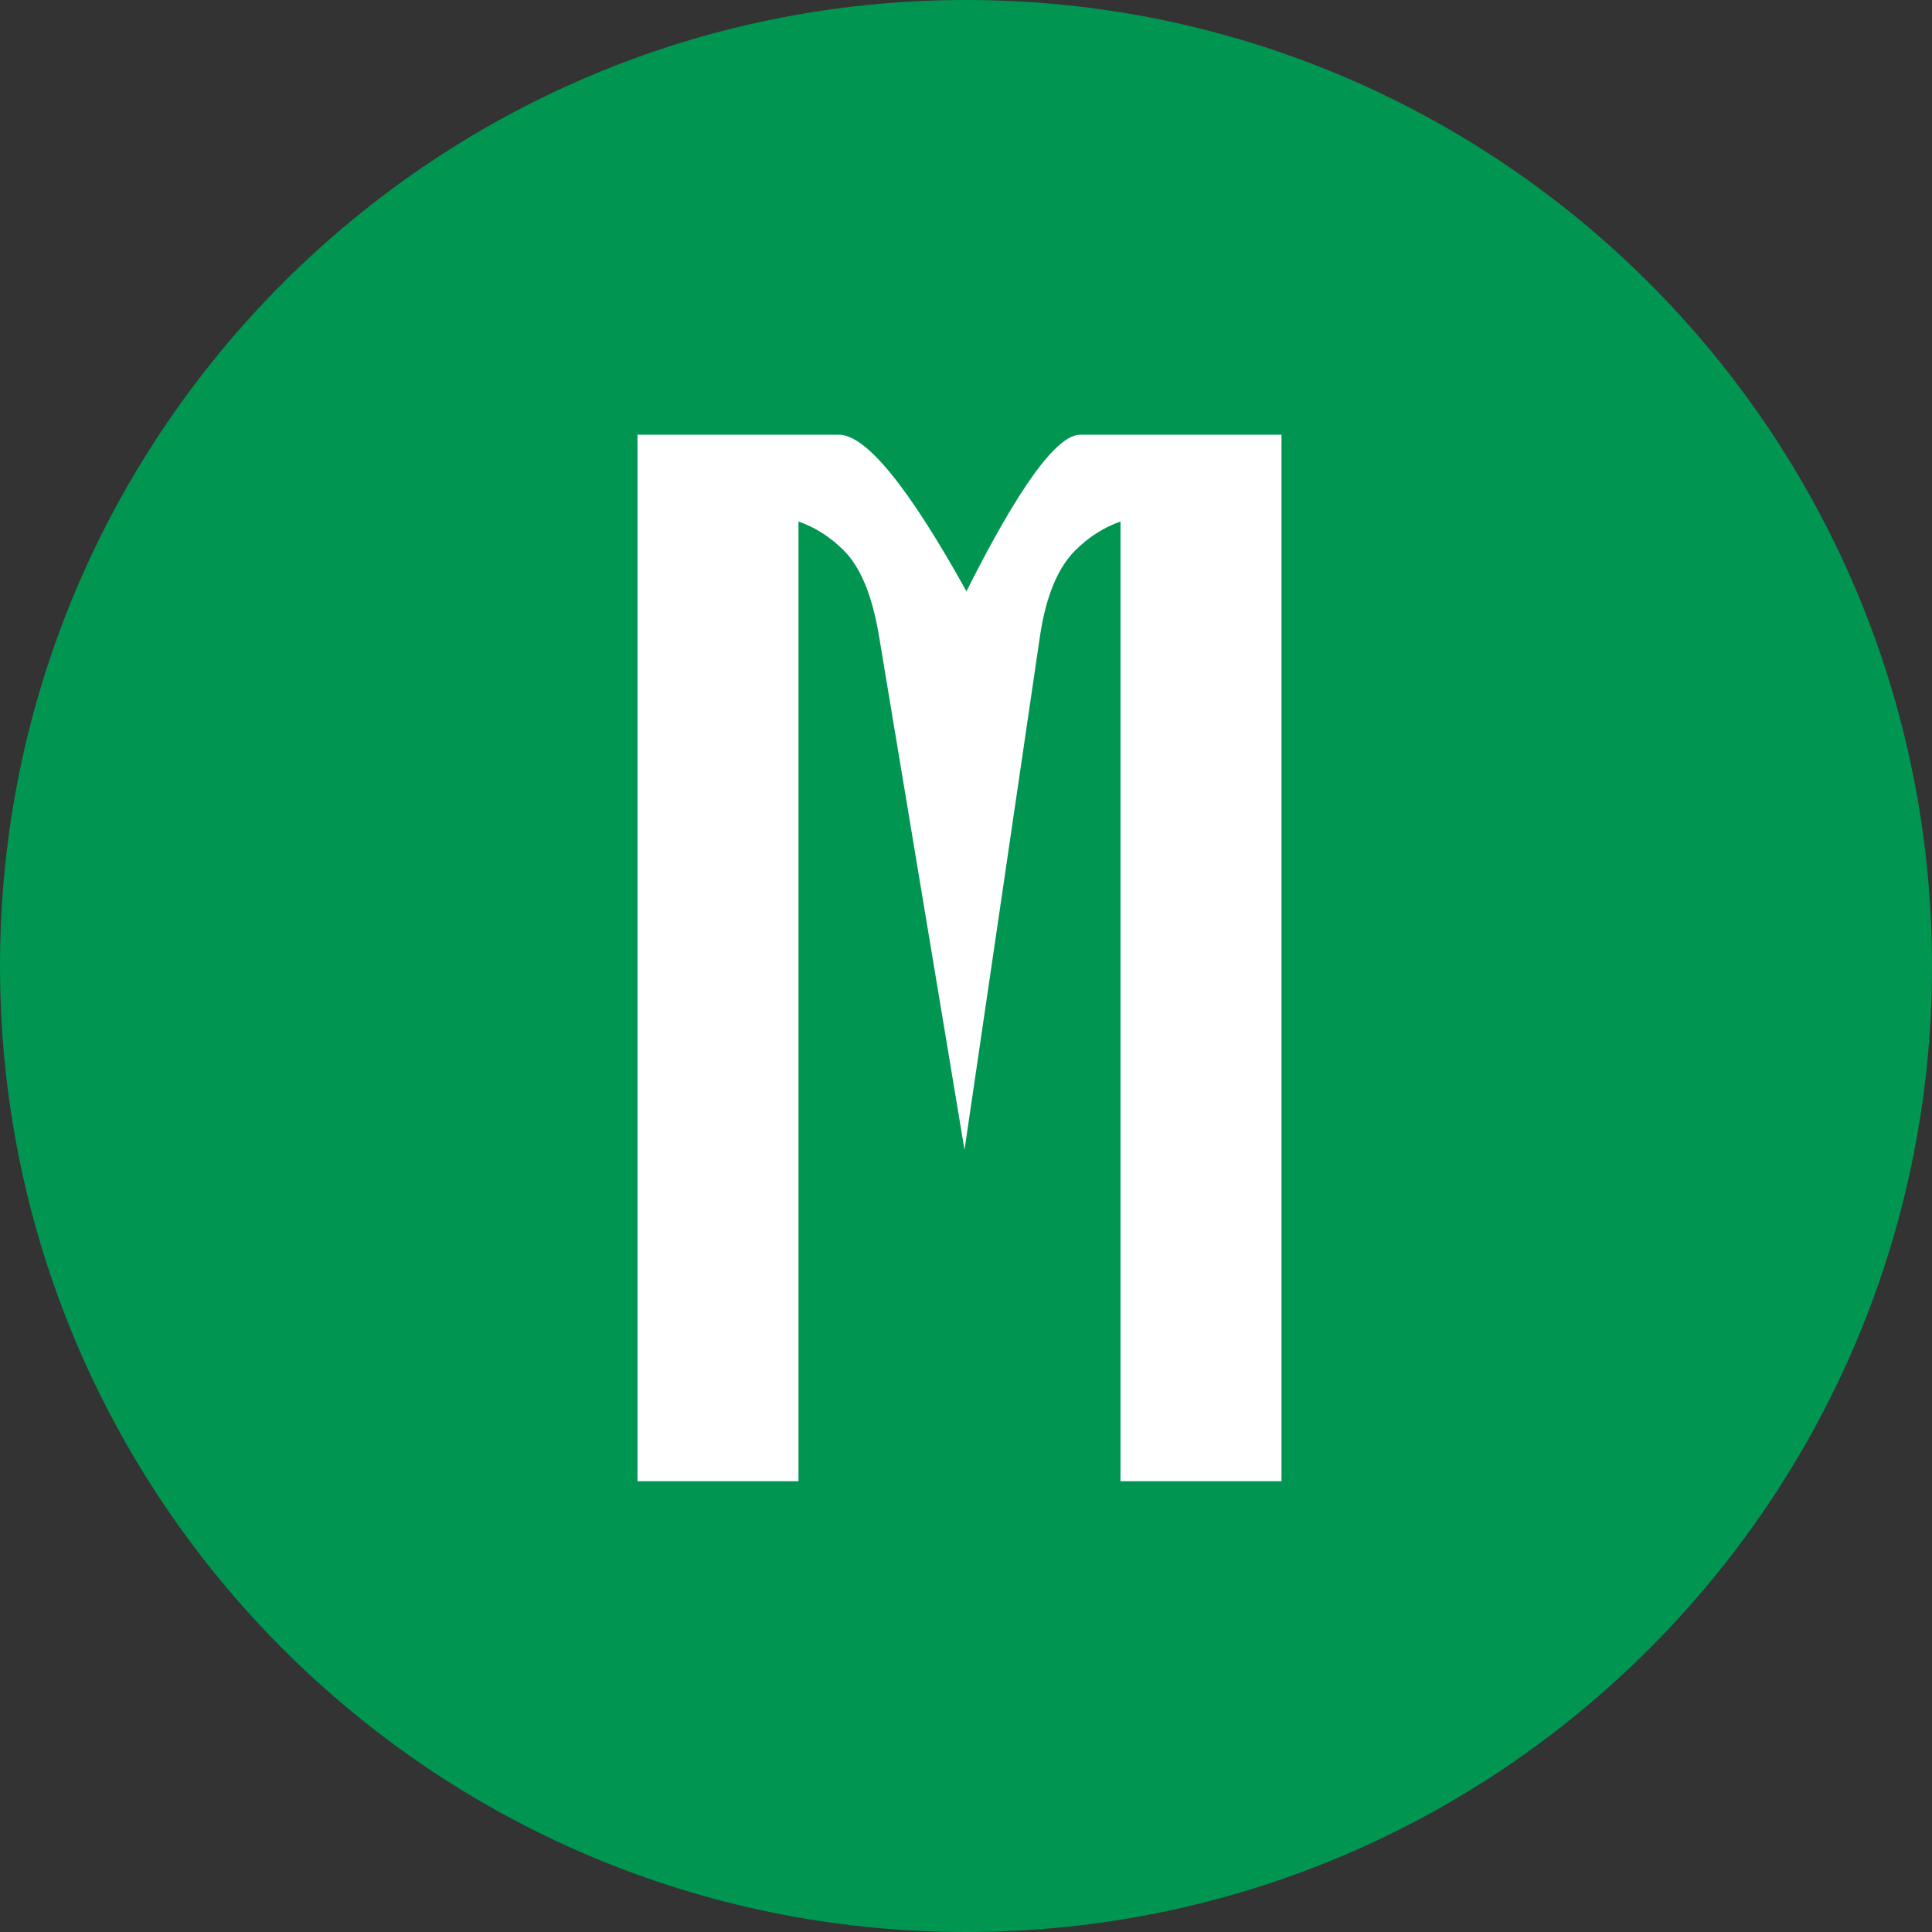
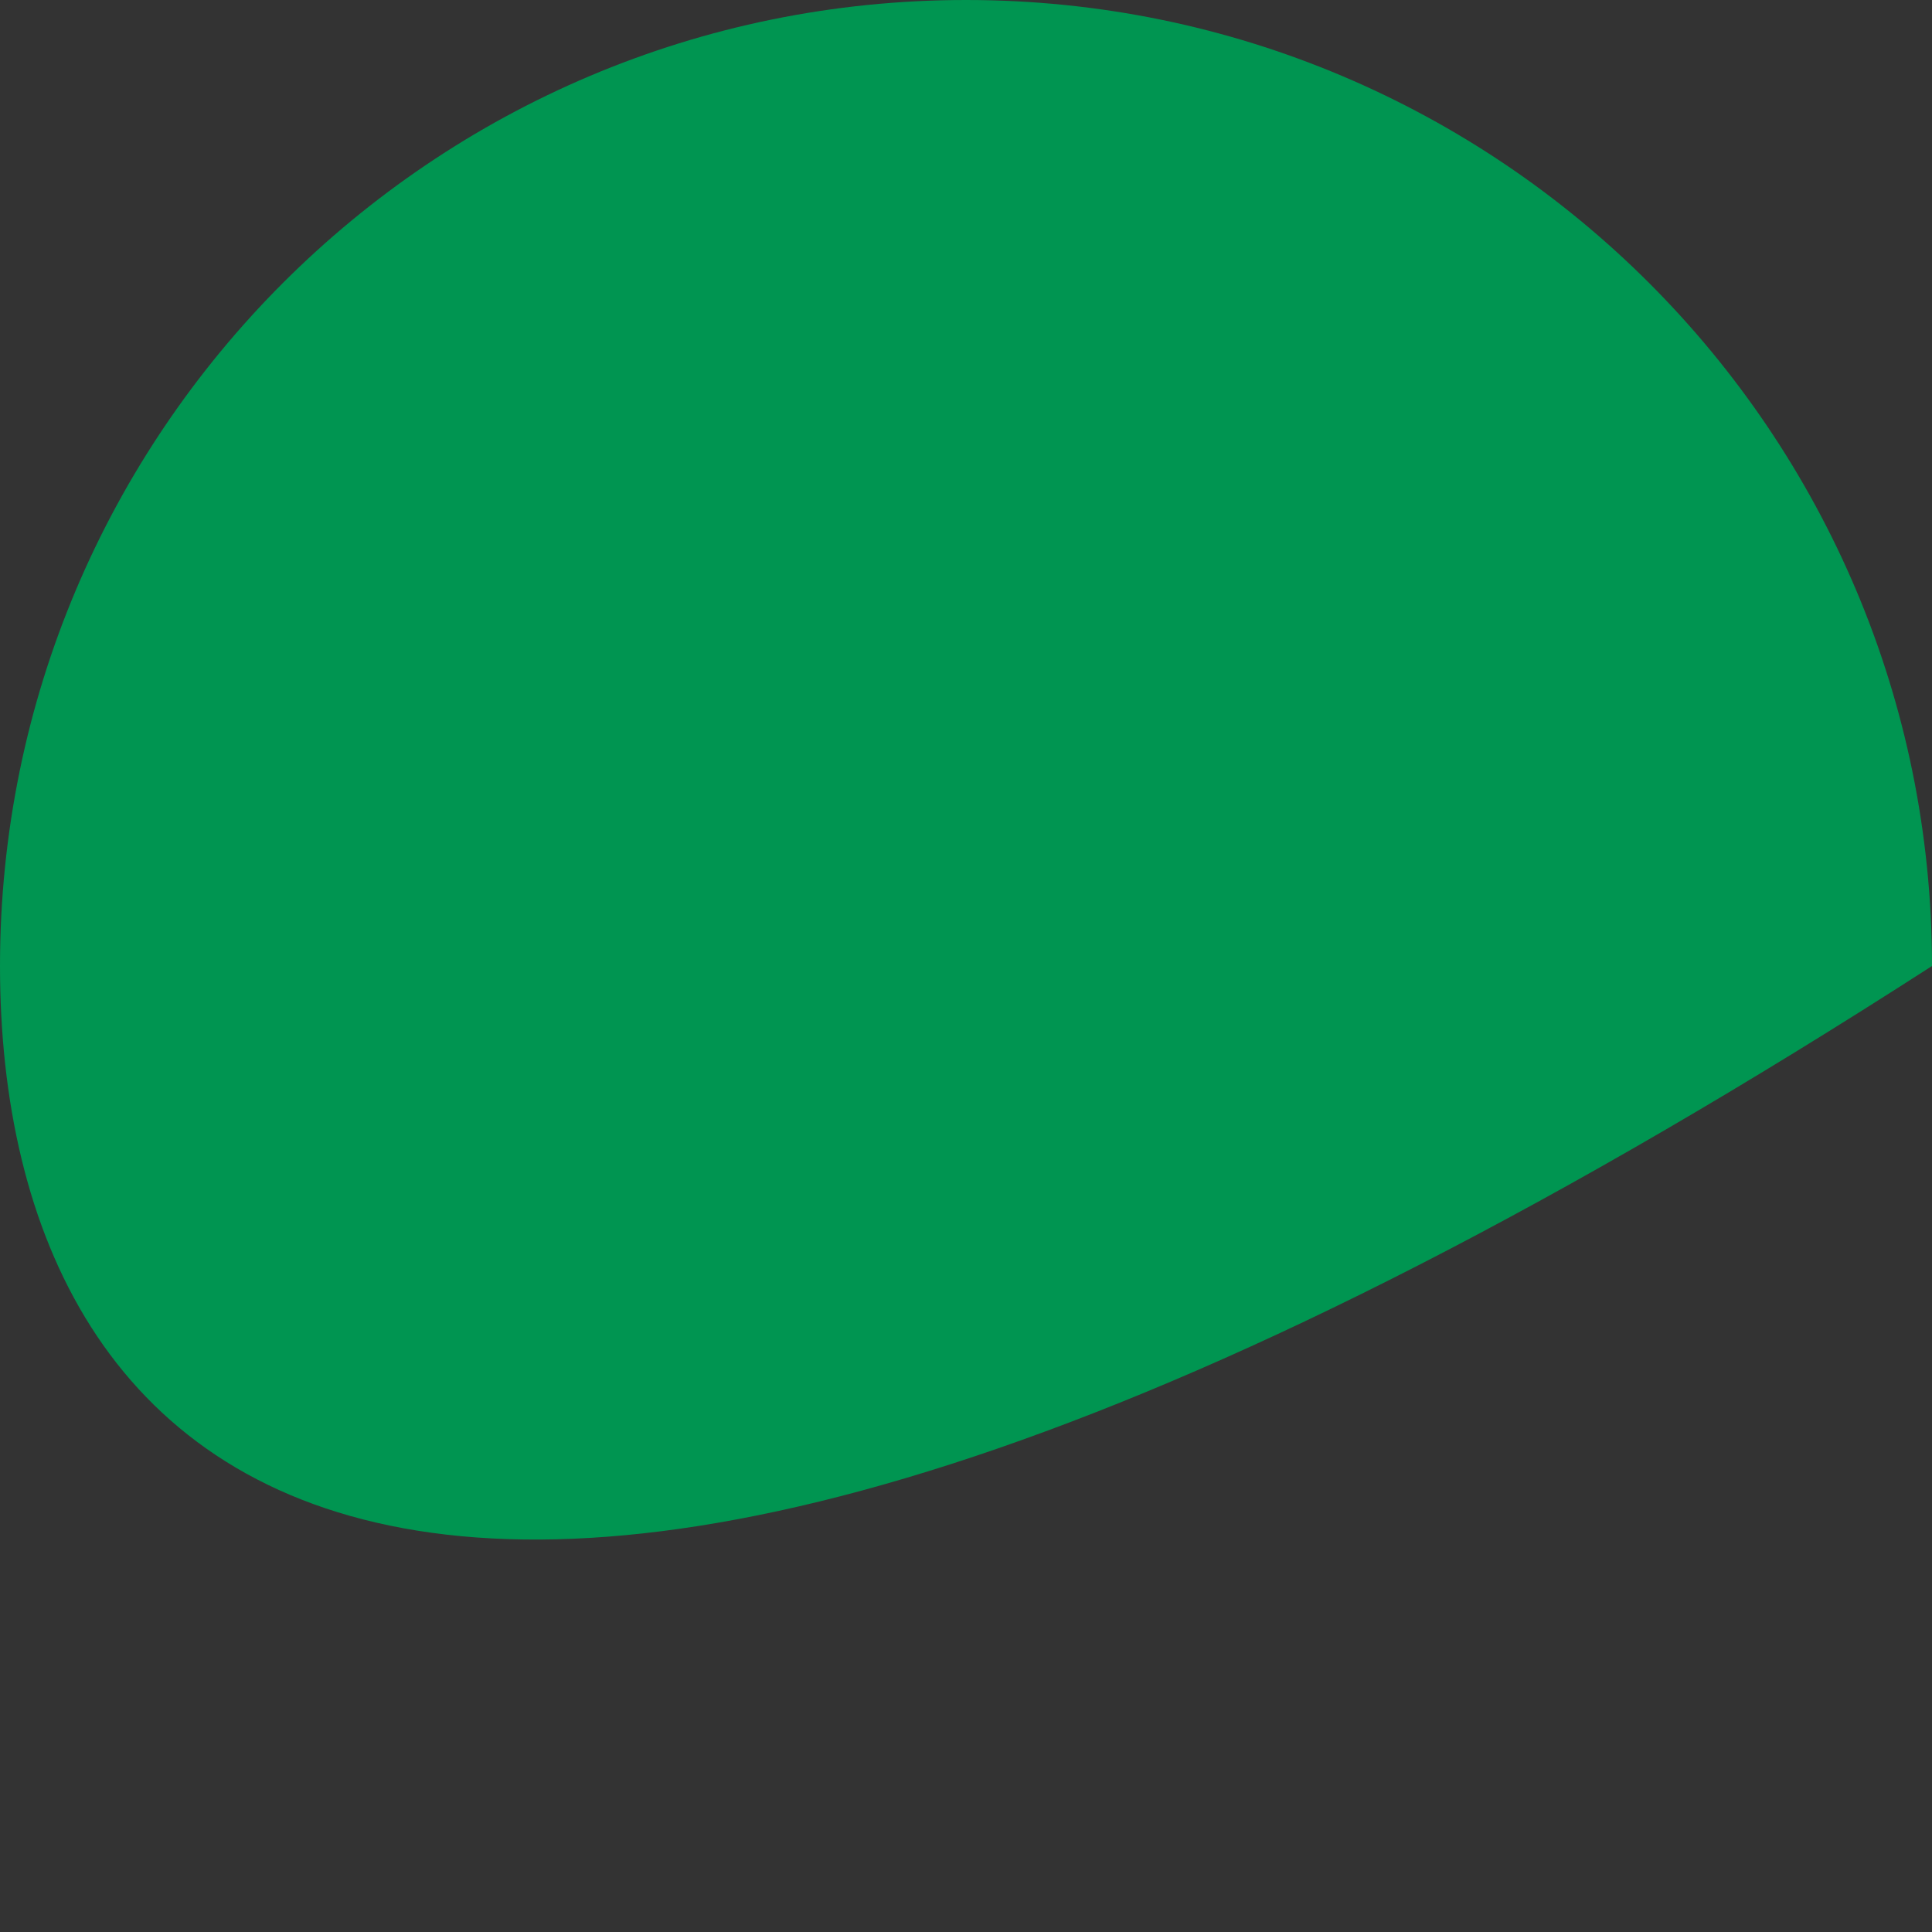
<svg xmlns="http://www.w3.org/2000/svg" width="30" height="30" viewBox="0 0 30 30" fill="none">
  <rect x="0" y="0" width="30" height="30" fill="#333333" stroke="none" />
-   <path d="M30 15C30 23.284 23.284 30 15 30C6.716 30 0 23.284 0 15C0 6.716 6.716 0 15 0C23.284 0 30 6.716 30 15Z" fill="#009551" />
-   <path d="M15.007 9.182C15.821 7.561 16.41 6.75 16.774 6.75H19.899V23H17.399V8.098C17.139 8.189 16.905 8.339 16.696 8.547C16.423 8.82 16.241 9.263 16.149 9.875L14.977 17.854L13.649 9.875C13.545 9.25 13.363 8.807 13.102 8.547C12.894 8.339 12.66 8.189 12.399 8.098V23H9.899V6.75H13.024C13.448 6.75 14.108 7.561 15.007 9.182Z" fill="white" />
+   <path d="M30 15C6.716 30 0 23.284 0 15C0 6.716 6.716 0 15 0C23.284 0 30 6.716 30 15Z" fill="#009551" />
</svg>